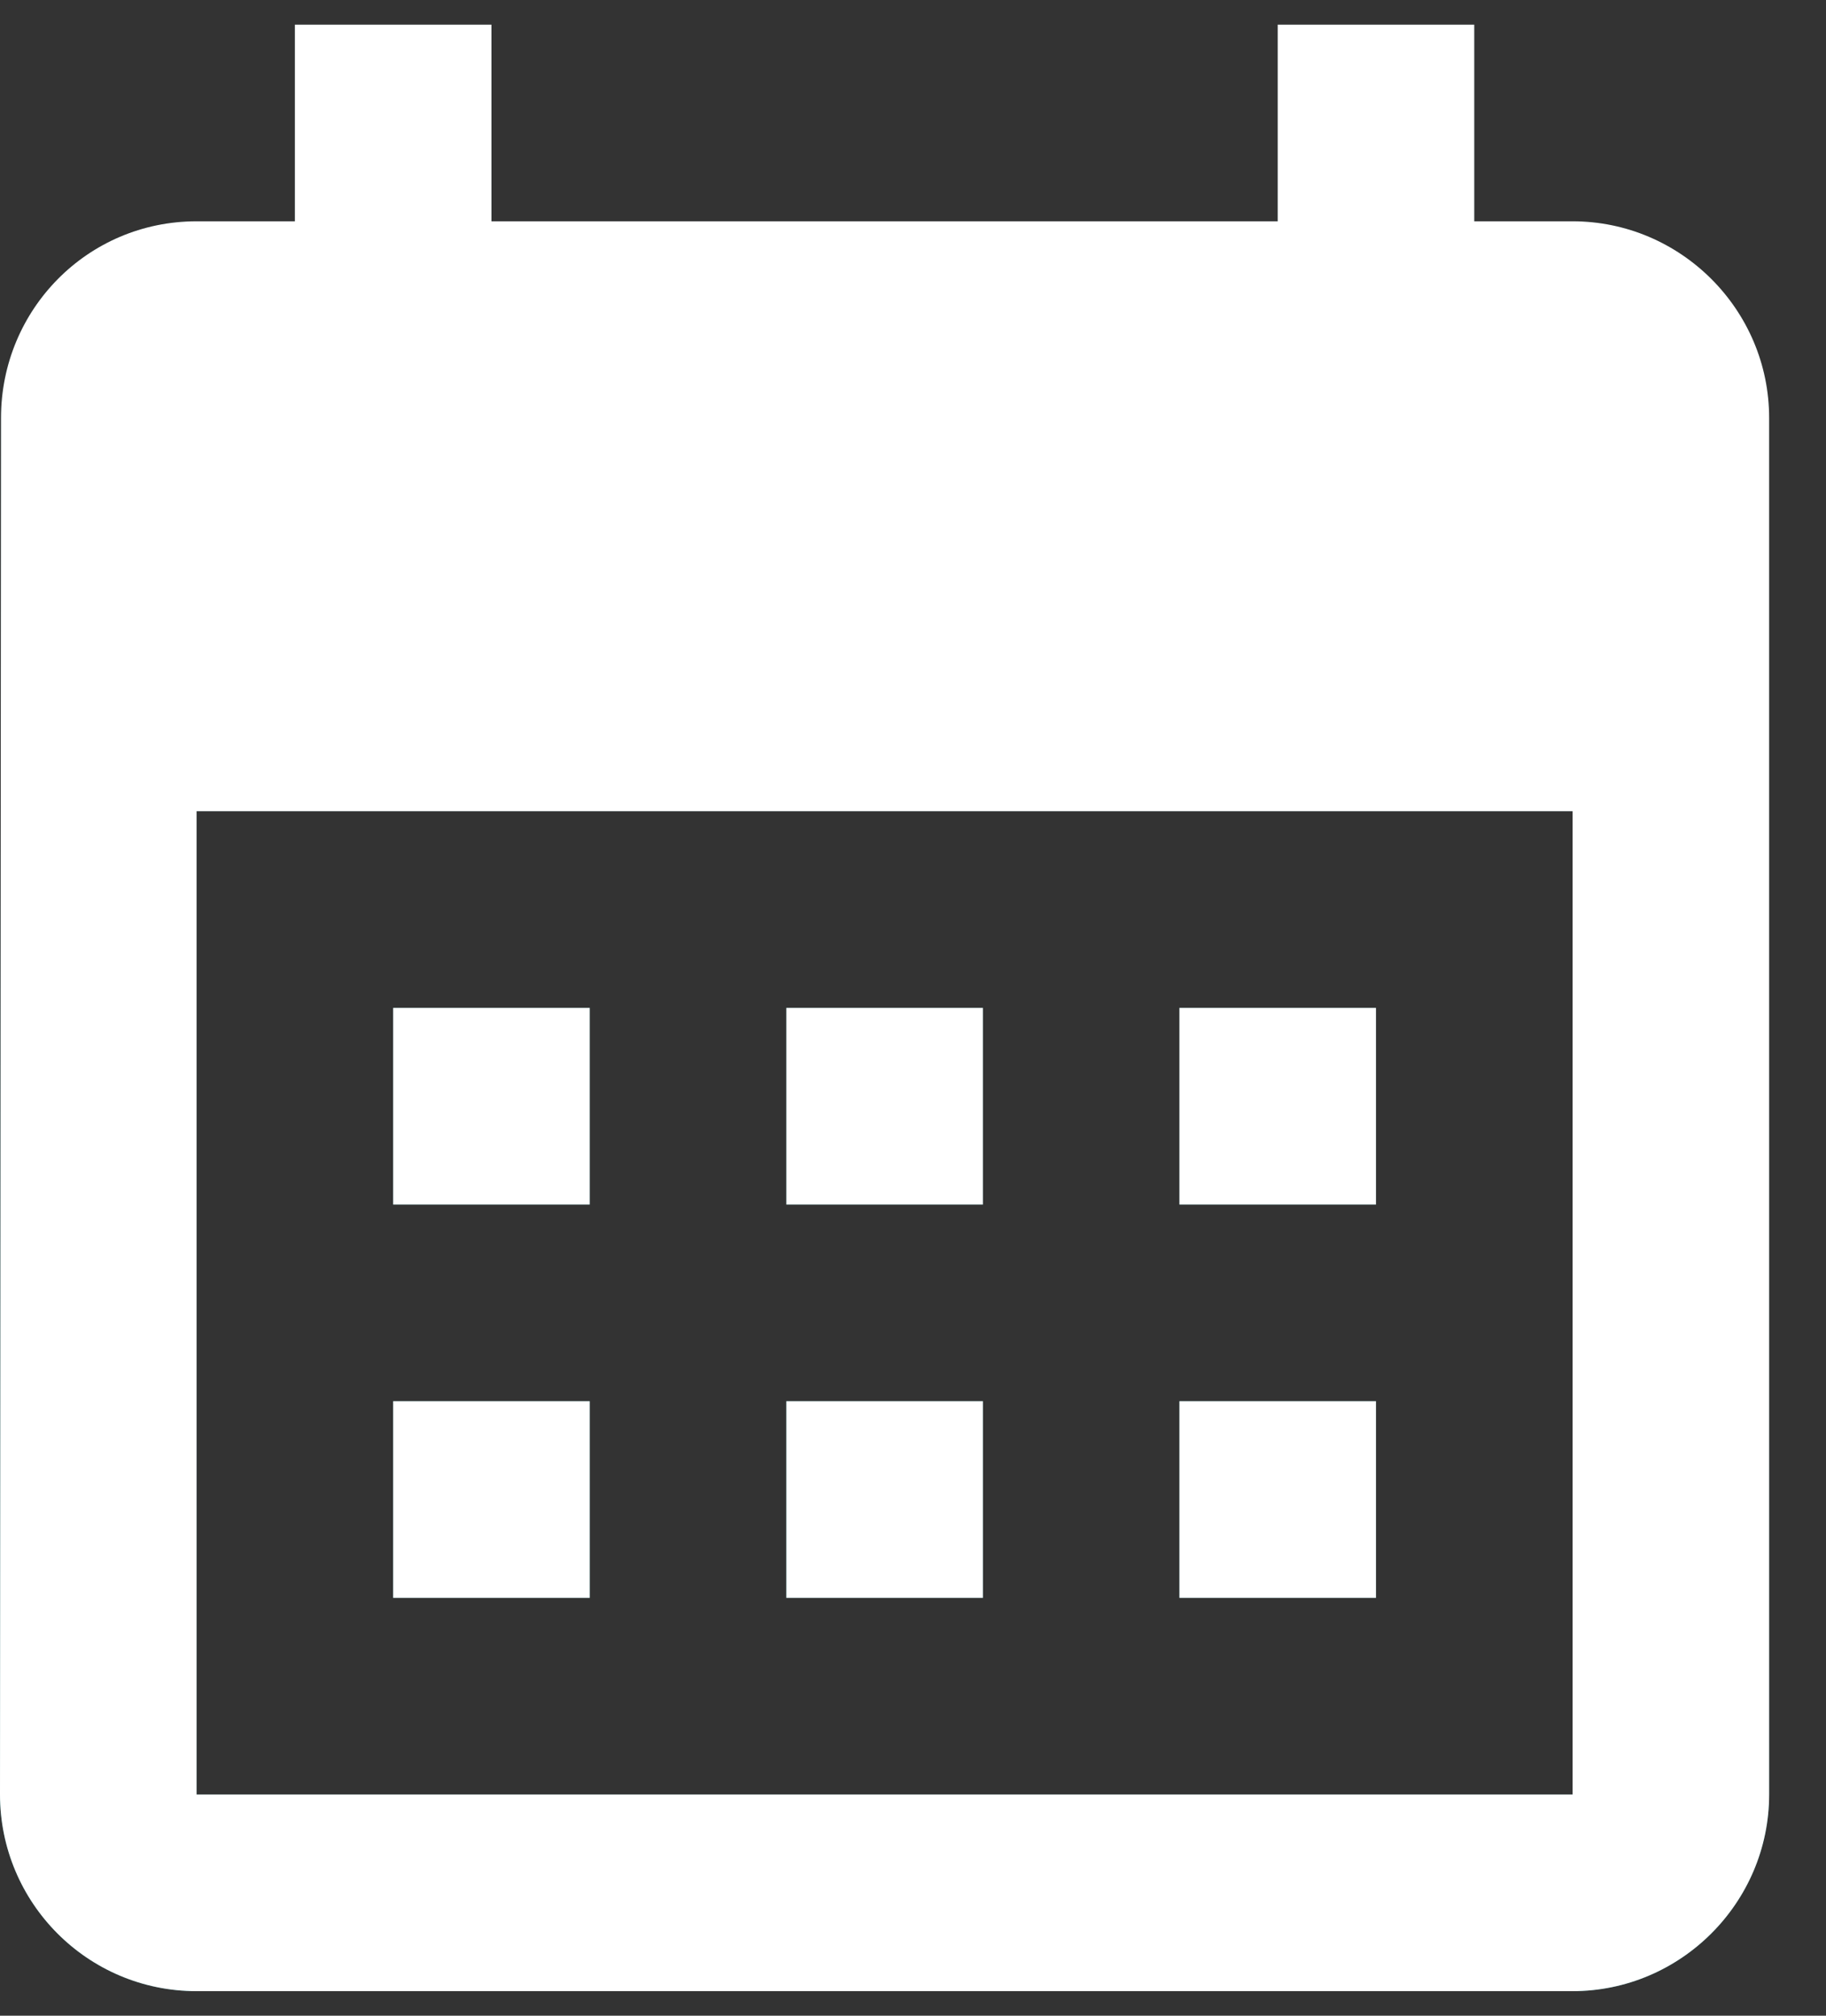
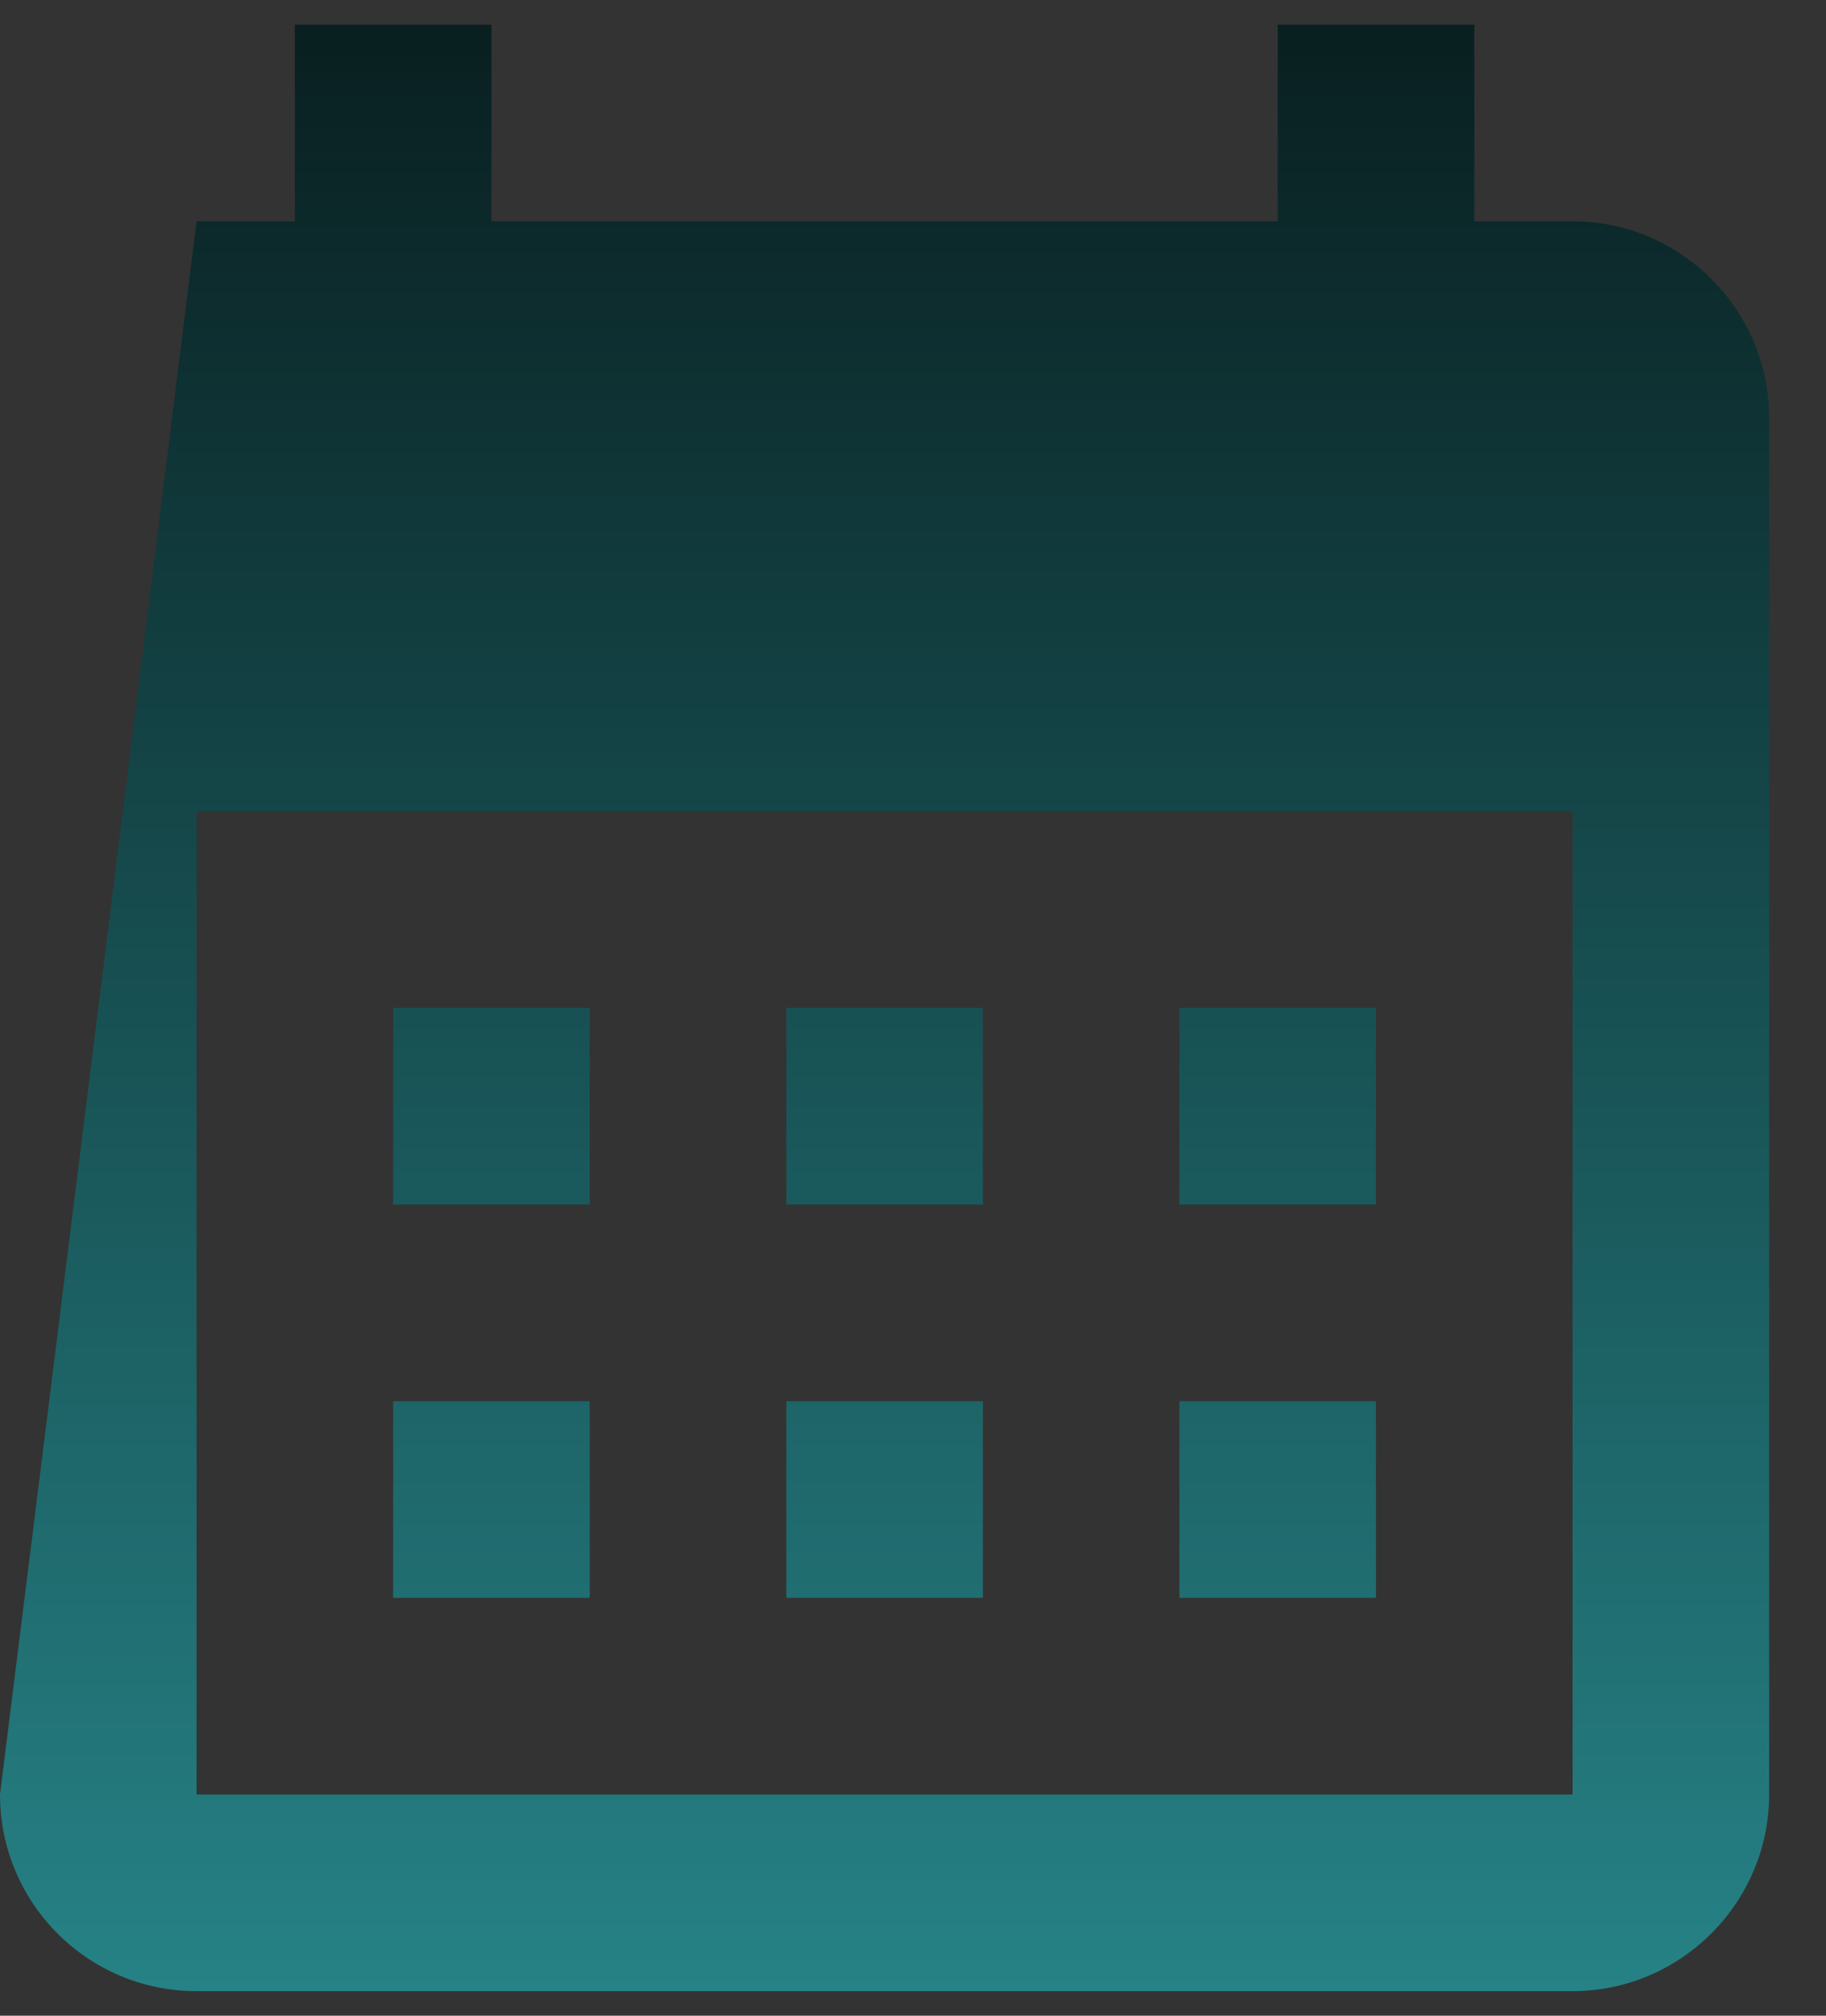
<svg xmlns="http://www.w3.org/2000/svg" width="29" height="32" viewBox="0 0 29 32" fill="none">
  <rect x="0" y="0" width="29" height="32" fill="#333333" stroke="none" />
-   <path d="M24.975 3.513H23.414V0.391H20.292V3.513H7.805V0.391H4.683V3.513H3.122C1.389 3.513 0.016 4.917 0.016 6.634L0 28.488C0 30.205 1.389 31.61 3.122 31.61H24.975C26.692 31.61 28.097 30.205 28.097 28.488V6.634C28.097 4.917 26.692 3.513 24.975 3.513ZM24.975 28.488H3.122V12.878H24.975V28.488ZM9.366 19.122H6.244V16H9.366V19.122ZM15.61 19.122H12.488V16H15.61V19.122ZM21.853 19.122H18.731V16H21.853V19.122ZM9.366 25.366H6.244V22.244H9.366V25.366ZM15.61 25.366H12.488V22.244H15.61V25.366ZM21.853 25.366H18.731V22.244H21.853V25.366Z" fill="url(#paint0_linear_7542_5745)" />
-   <path d="M24.975 3.513H23.414V0.391H20.292V3.513H7.805V0.391H4.683V3.513H3.122C1.389 3.513 0.016 4.917 0.016 6.634L0 28.488C0 30.205 1.389 31.61 3.122 31.61H24.975C26.692 31.61 28.097 30.205 28.097 28.488V6.634C28.097 4.917 26.692 3.513 24.975 3.513ZM24.975 28.488H3.122V12.878H24.975V28.488ZM9.366 19.122H6.244V16H9.366V19.122ZM15.61 19.122H12.488V16H15.61V19.122ZM21.853 19.122H18.731V16H21.853V19.122ZM9.366 25.366H6.244V22.244H9.366V25.366ZM15.61 25.366H12.488V22.244H15.61V25.366ZM21.853 25.366H18.731V22.244H21.853V25.366Z" fill="white" />
+   <path d="M24.975 3.513H23.414V0.391H20.292V3.513H7.805V0.391H4.683V3.513H3.122L0 28.488C0 30.205 1.389 31.61 3.122 31.61H24.975C26.692 31.61 28.097 30.205 28.097 28.488V6.634C28.097 4.917 26.692 3.513 24.975 3.513ZM24.975 28.488H3.122V12.878H24.975V28.488ZM9.366 19.122H6.244V16H9.366V19.122ZM15.61 19.122H12.488V16H15.61V19.122ZM21.853 19.122H18.731V16H21.853V19.122ZM9.366 25.366H6.244V22.244H9.366V25.366ZM15.61 25.366H12.488V22.244H15.61V25.366ZM21.853 25.366H18.731V22.244H21.853V25.366Z" fill="url(#paint0_linear_7542_5745)" />
  <defs>
    <linearGradient id="paint0_linear_7542_5745" x1="14.049" y1="0.391" x2="14.049" y2="31.61" gradientUnits="userSpaceOnUse">
      <stop stop-color="#091F20" />
      <stop offset="1" stop-color="#268286" />
    </linearGradient>
  </defs>
</svg>